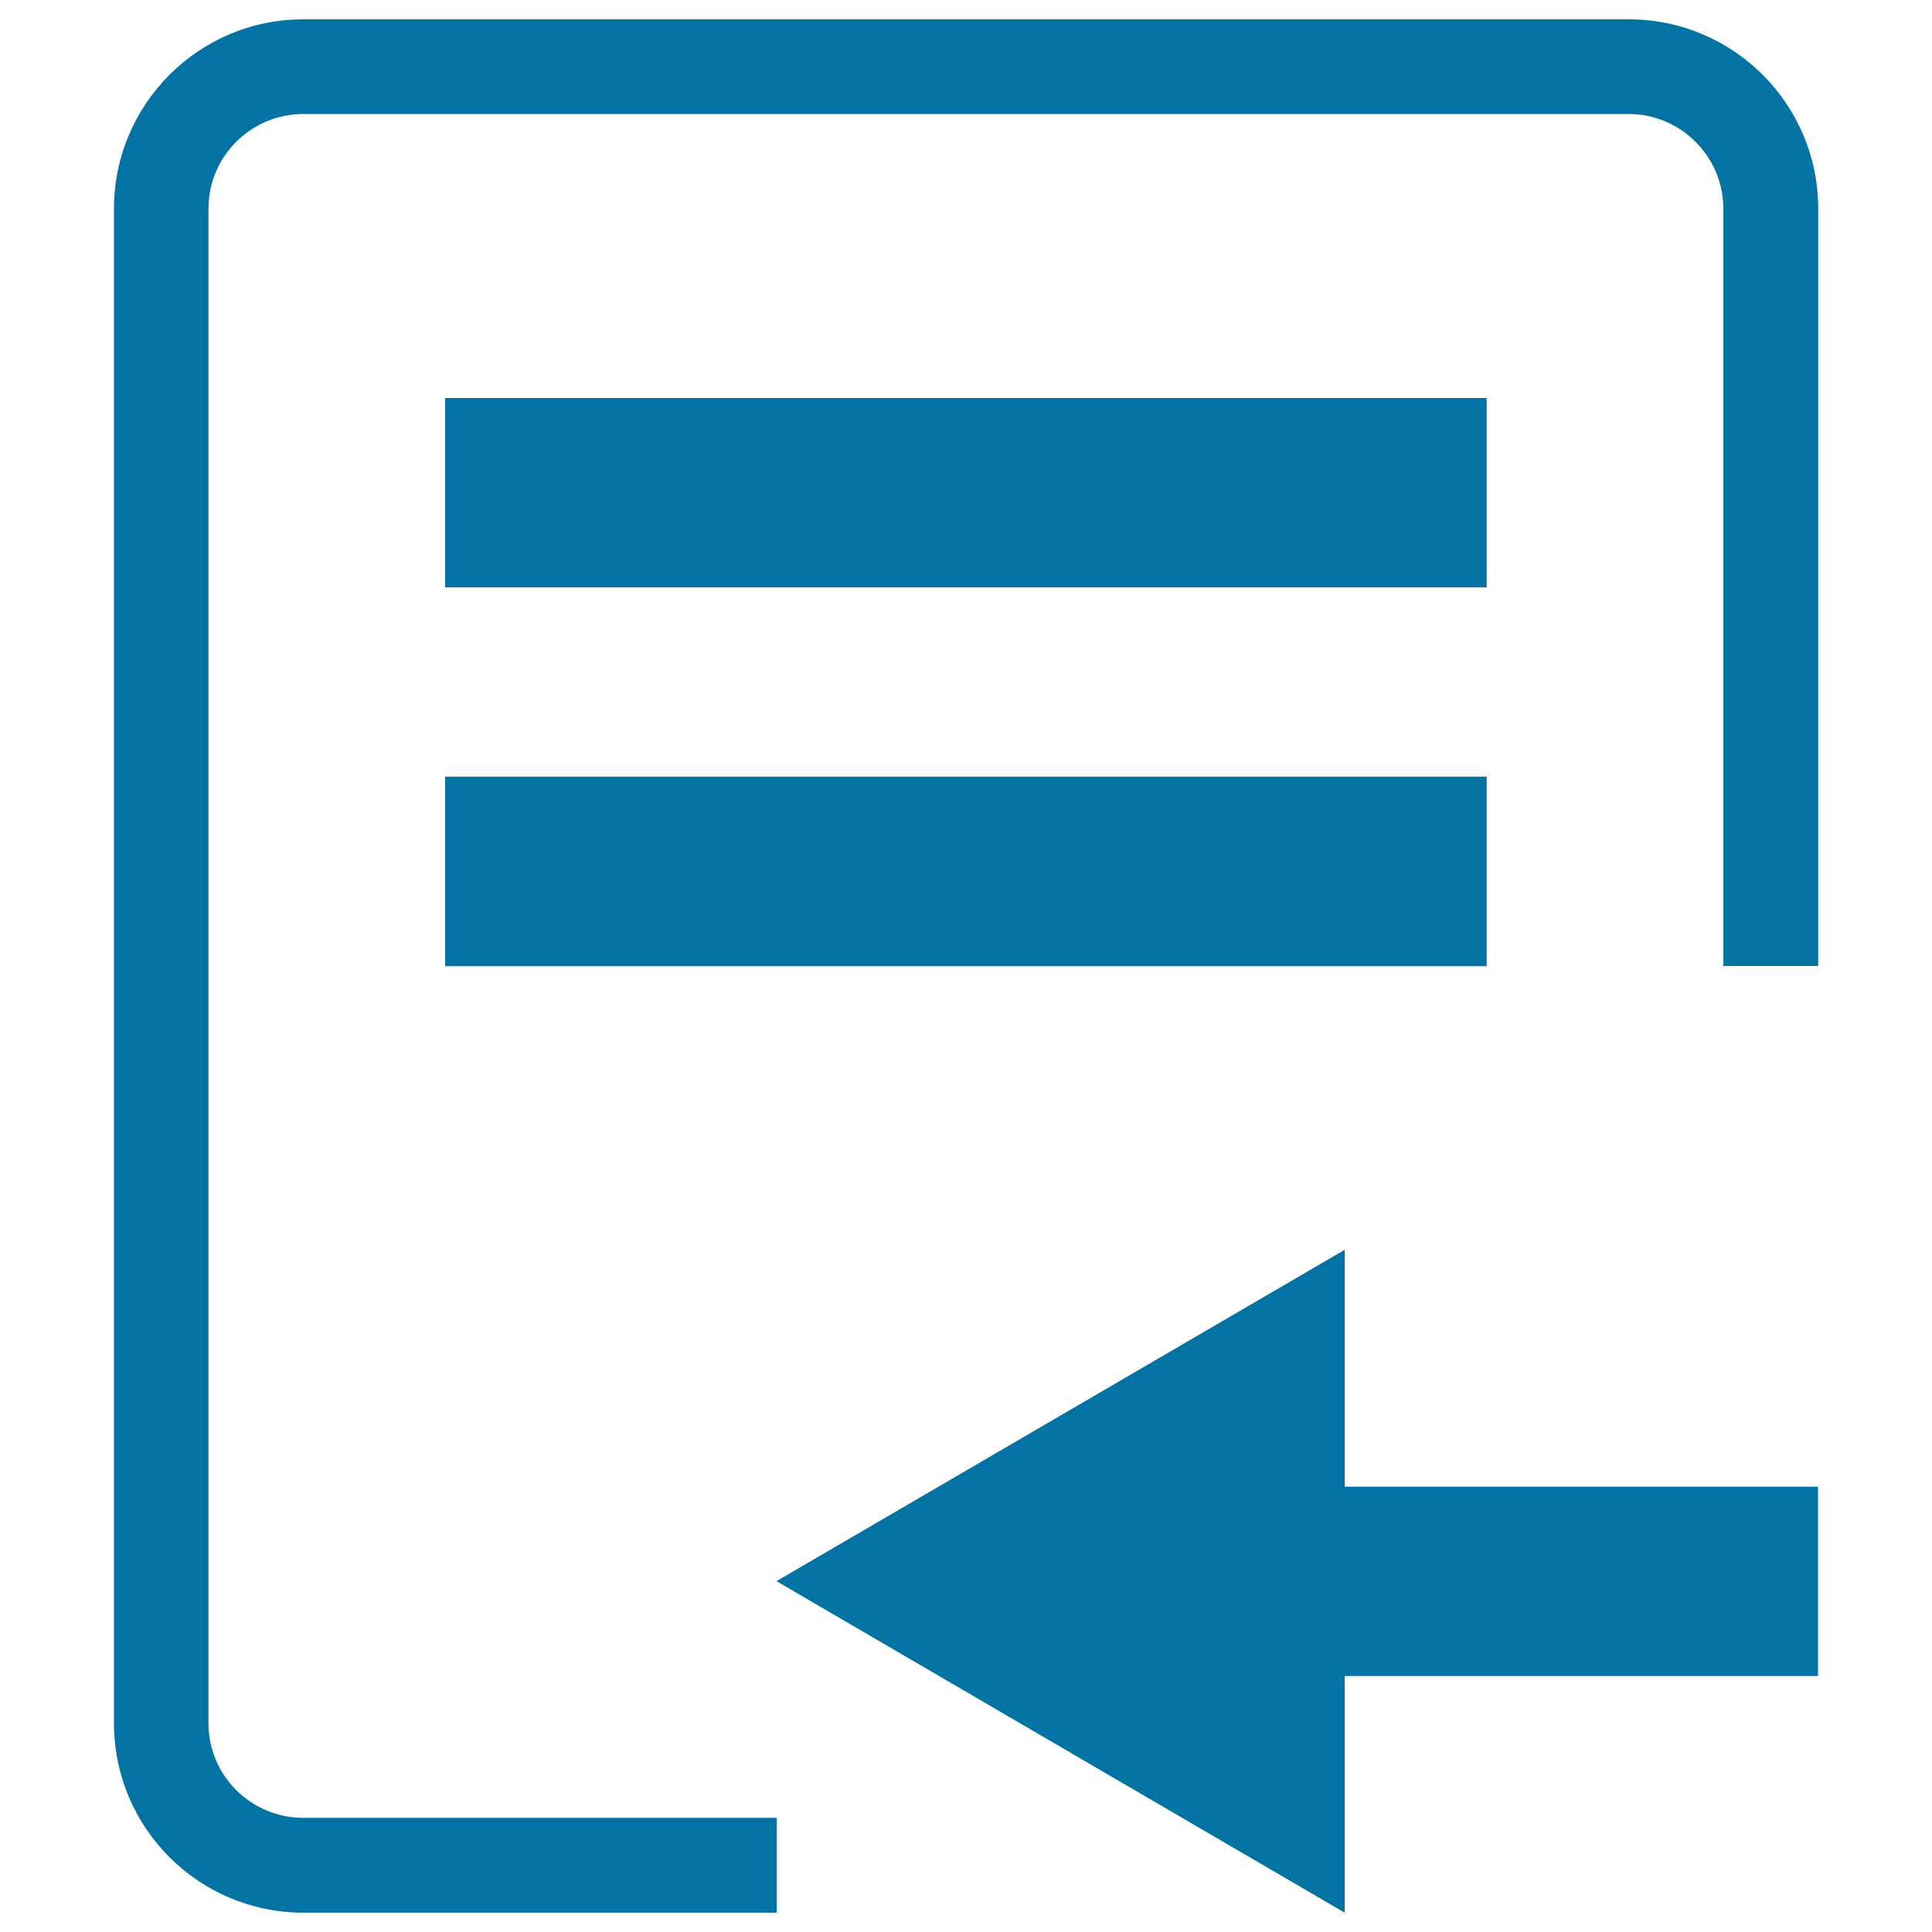
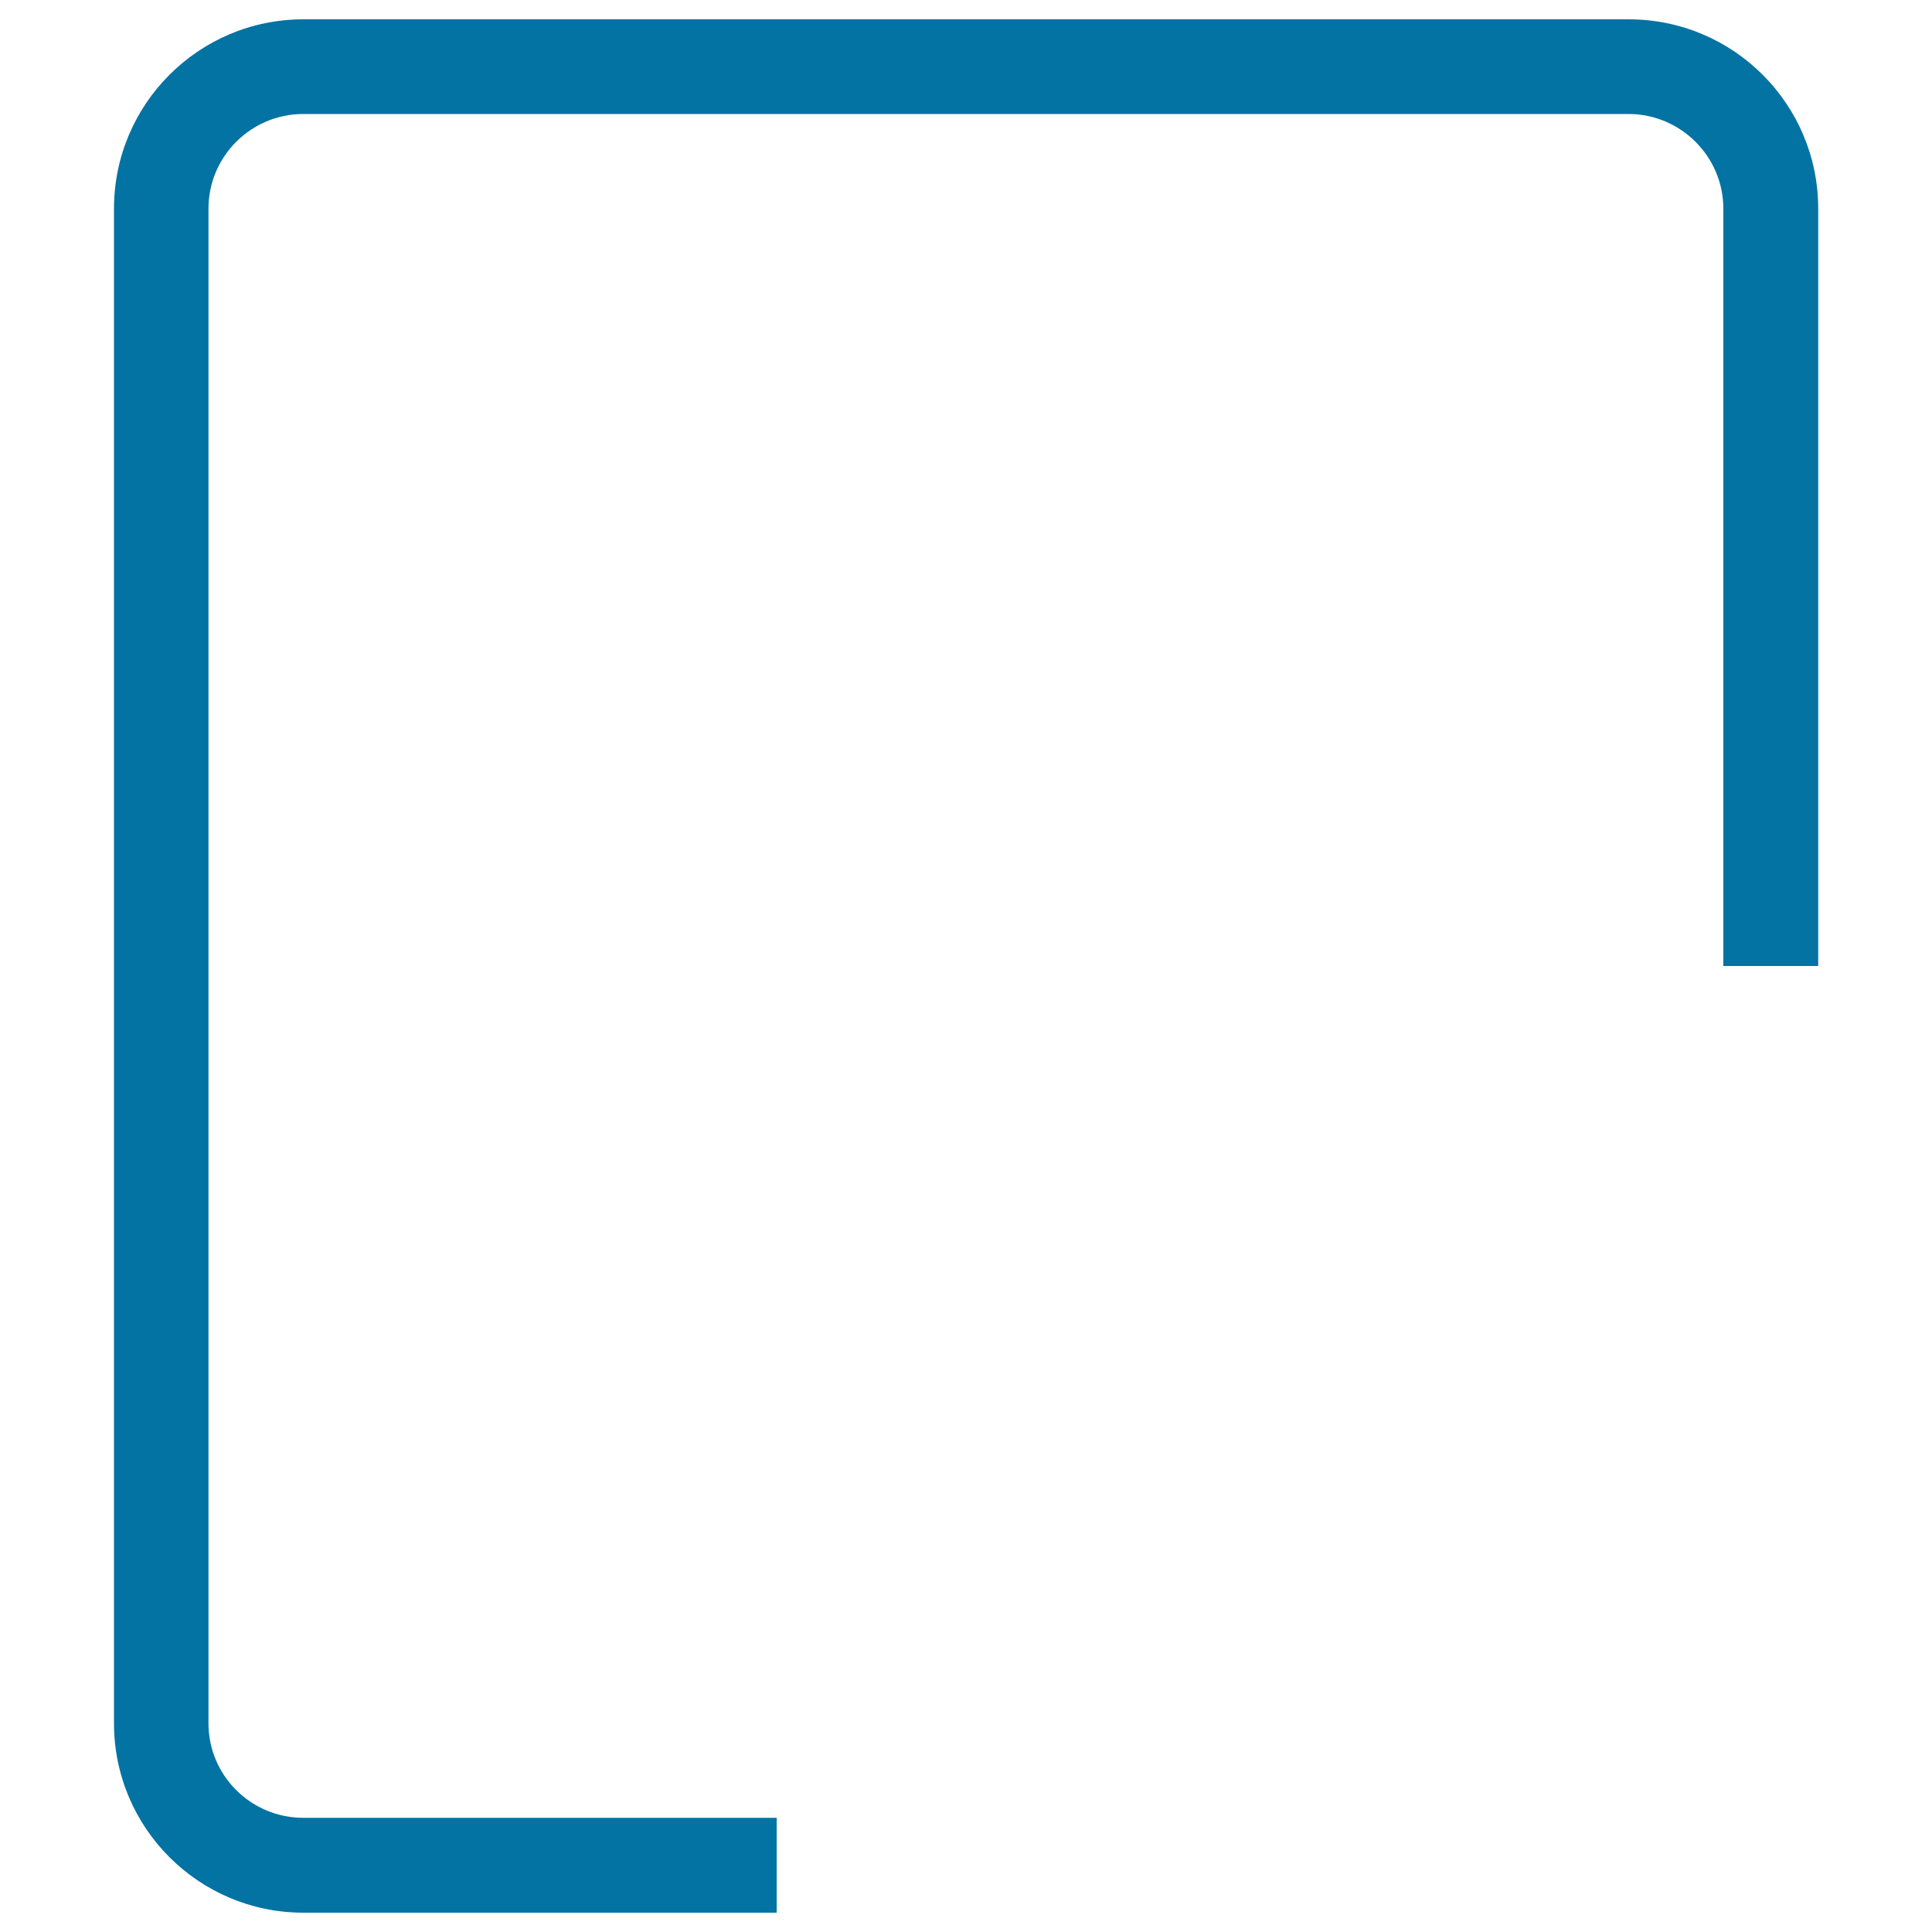
<svg xmlns="http://www.w3.org/2000/svg" viewBox="0 0 1000 1000" style="fill:#0273a2">
  <title>Bank Refused SVG icons</title>
-   <path d="M696,646.9L401.9,818.4L696,990V646.9z" />
-   <path d="M230.4,206h539.1v98H230.4L230.4,206L230.4,206z" />
-   <path d="M230.4,402h539.1v98.1H230.4L230.4,402L230.4,402z" />
  <path d="M107.9,892V108c0-27,22-49,49.1-49h685.9c27,0,49.1,22,49.1,49v392h49.1V108c0-54.1-43.9-98-98.1-98h-686c-54.1,0-98,43.9-98,98v784c0,54.1,43.9,98,98,98h245v-49.1h-245C129.9,940.9,107.9,919,107.9,892z" />
-   <path d="M696,769.5h245v98H696V769.5z" />
</svg>